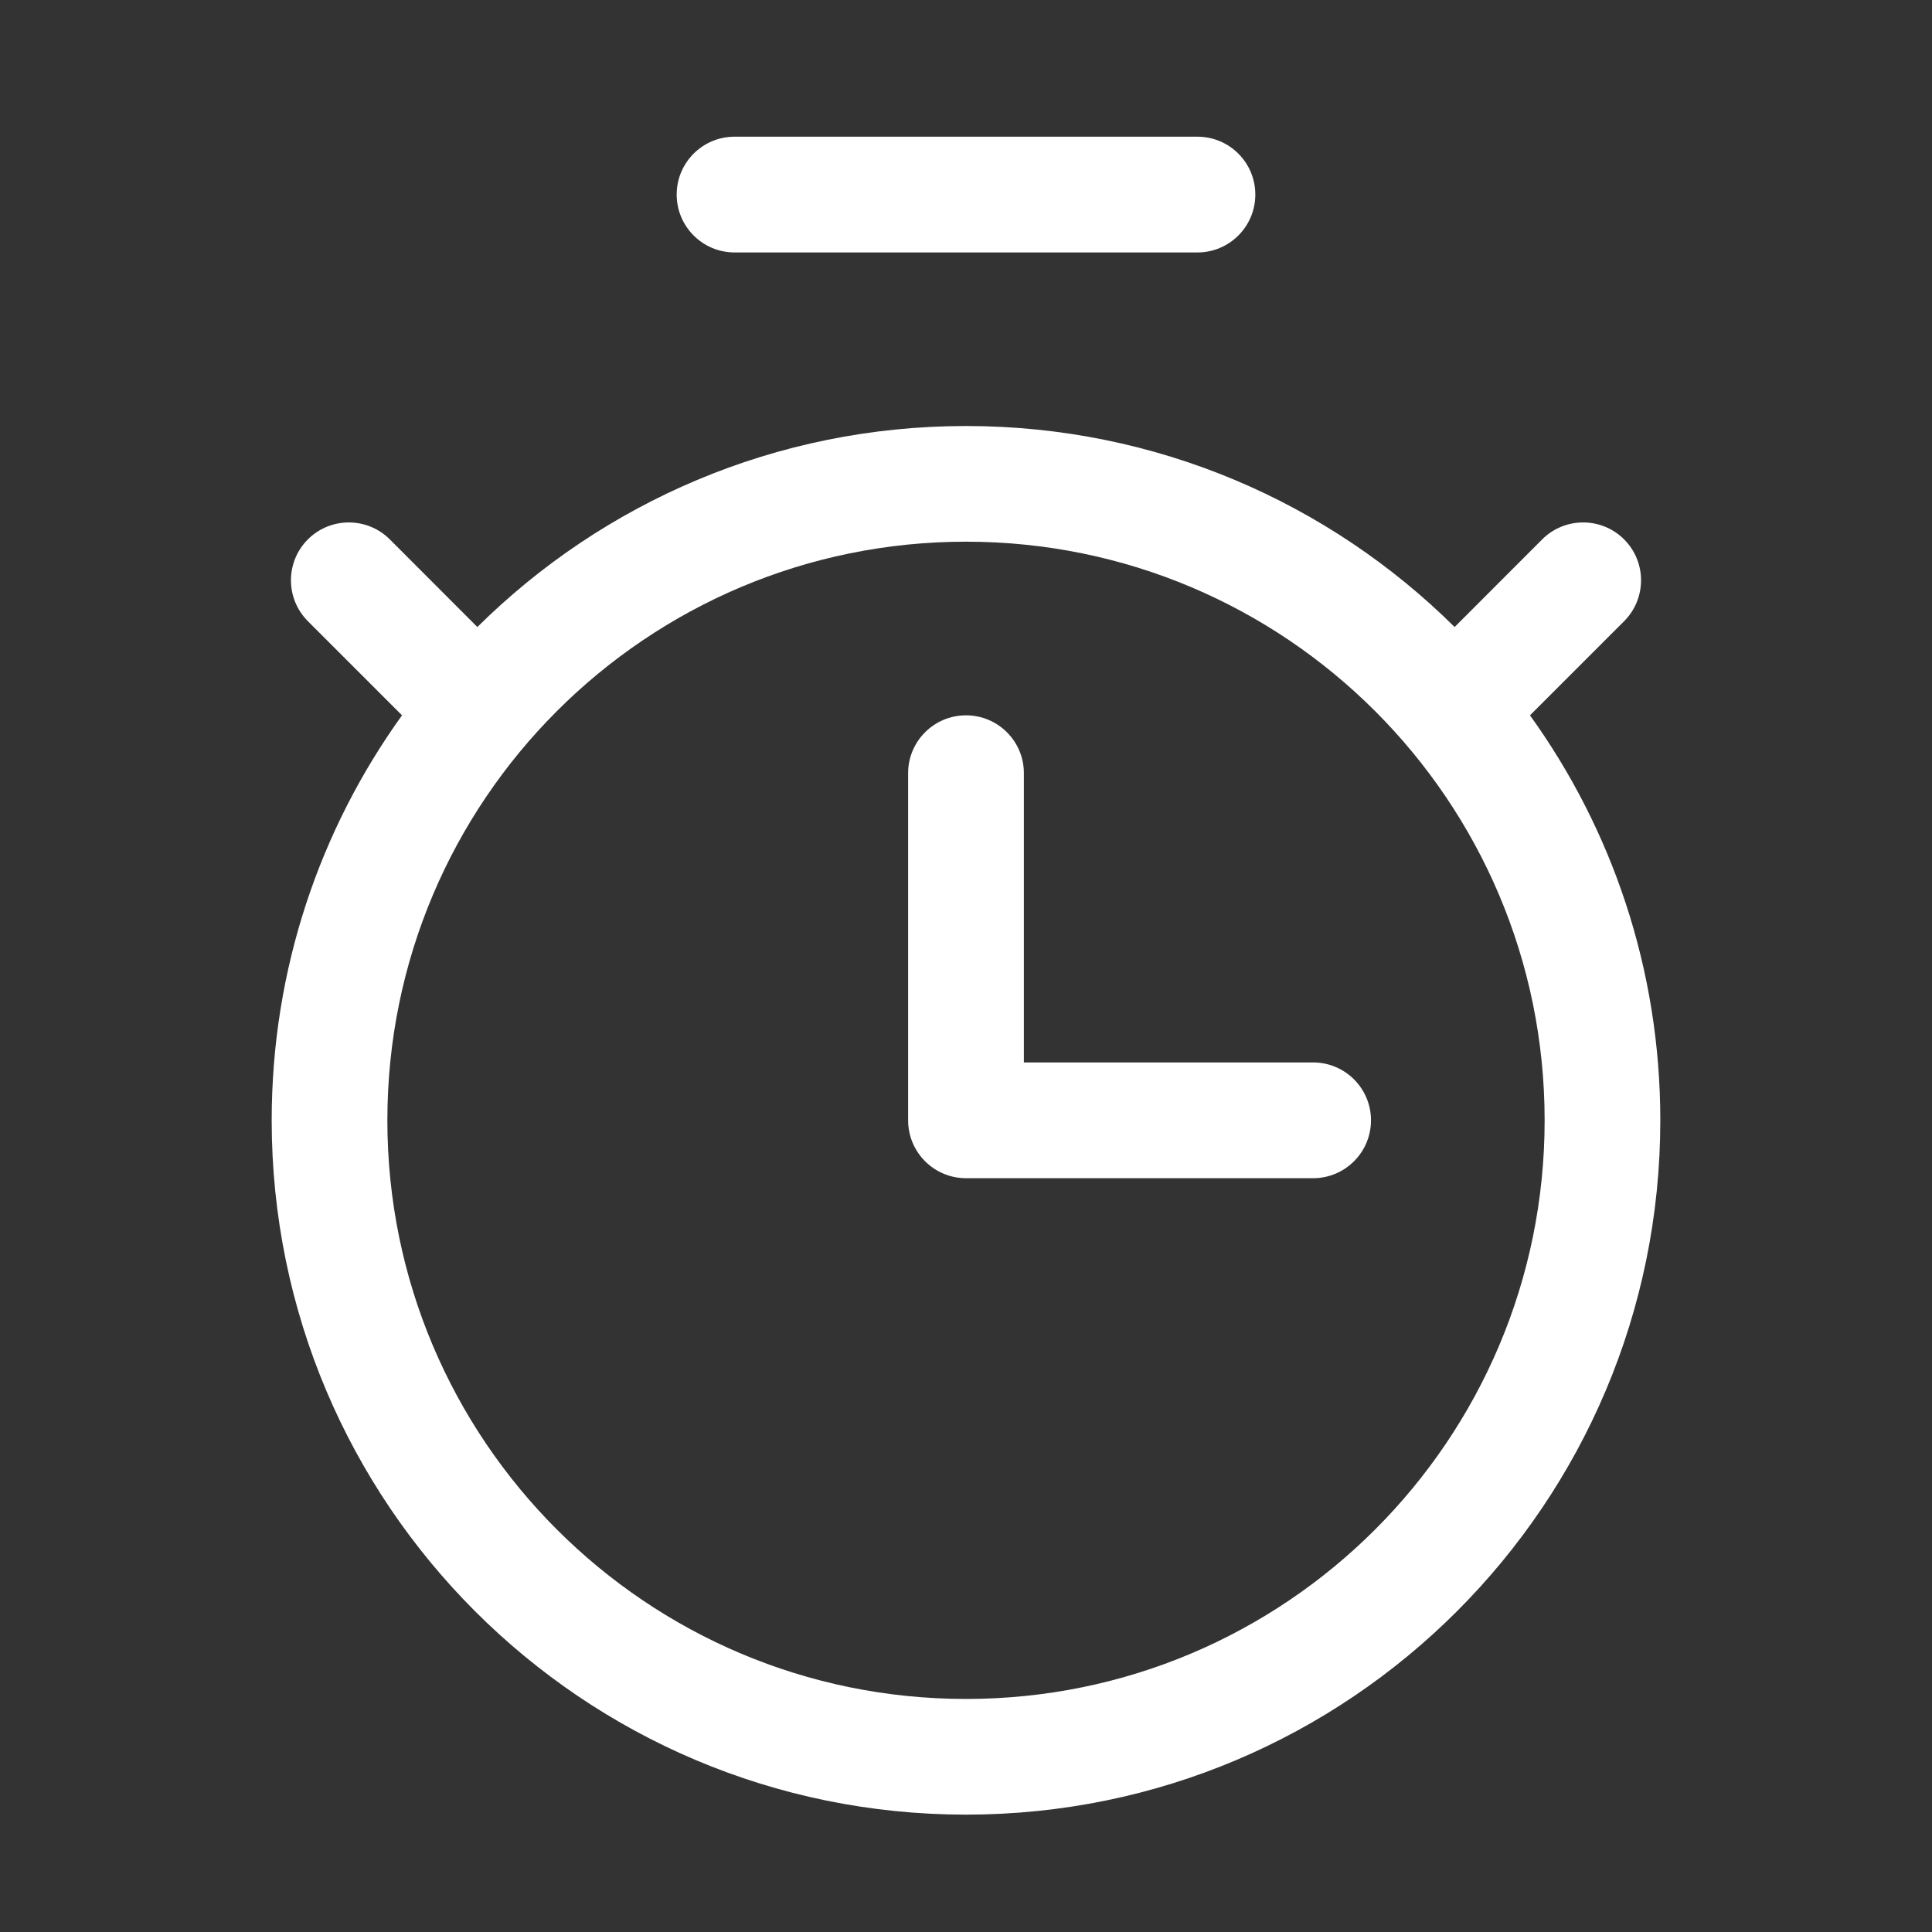
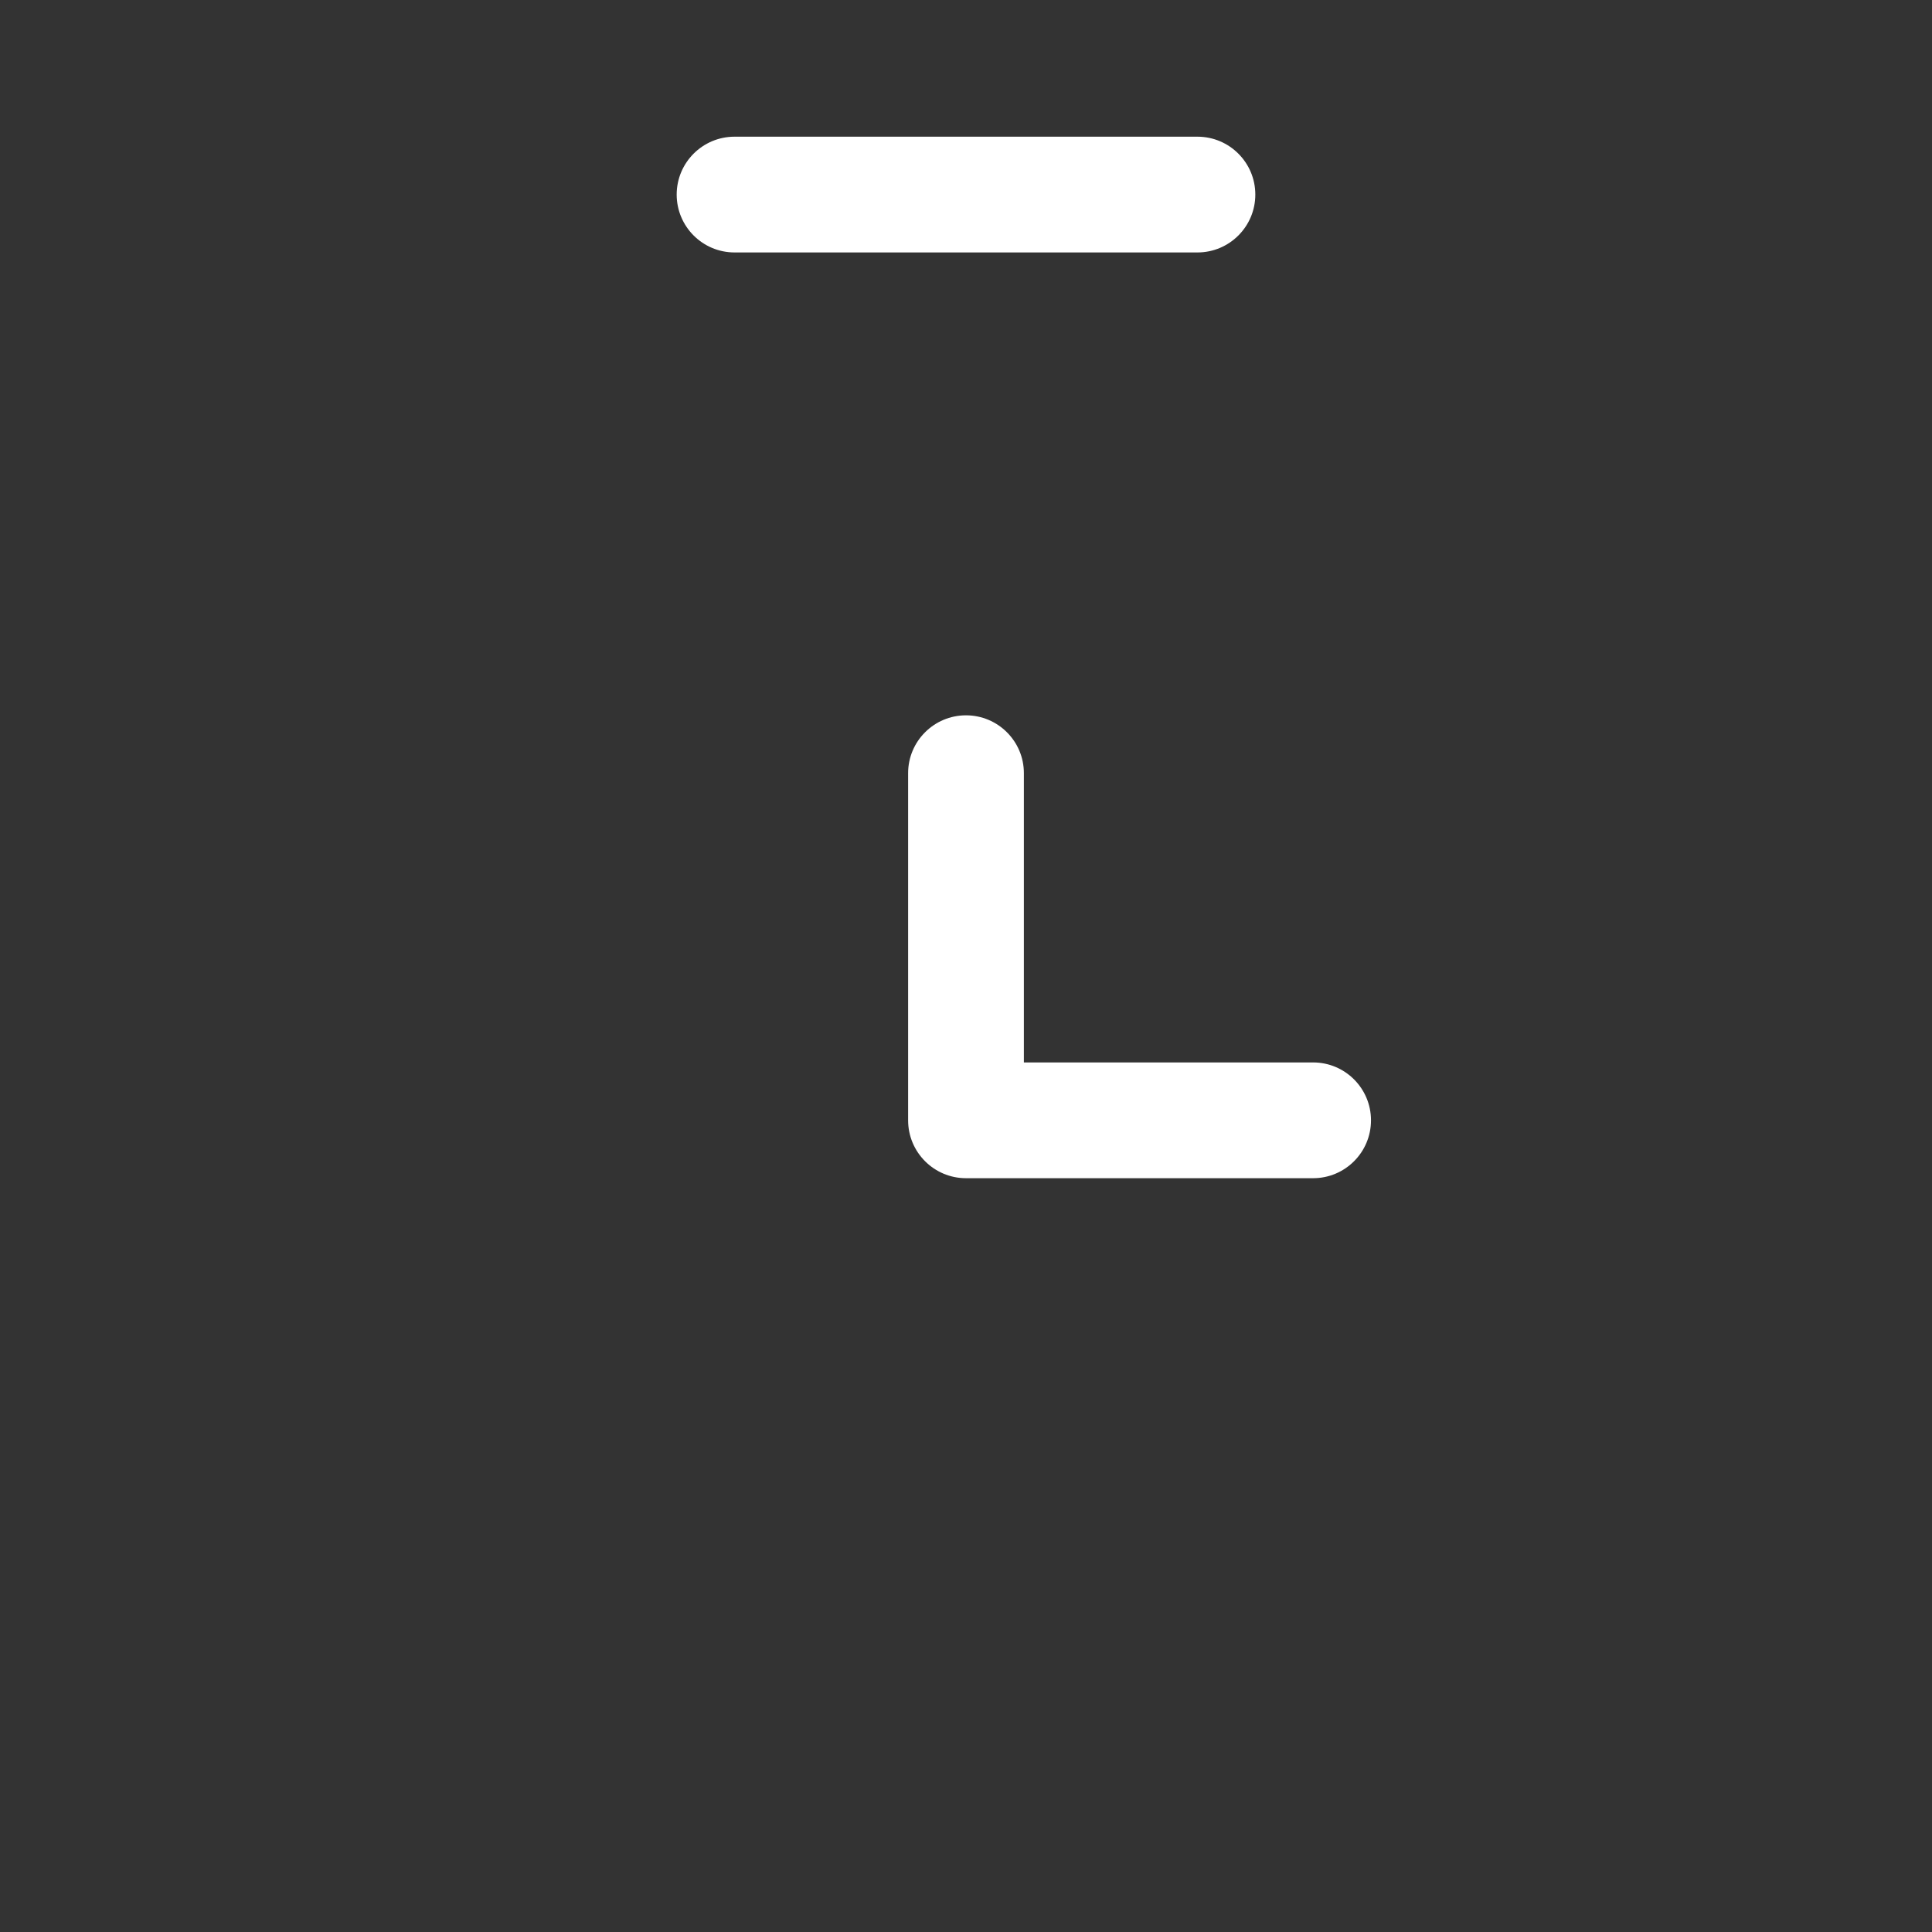
<svg xmlns="http://www.w3.org/2000/svg" width="24" height="24" viewBox="0 0 24 24" fill="none">
  <rect x="0" y="0" width="24" height="24" fill="#333333" stroke="none" />
  <path d="M8.406 2.417C8.406 2.02 8.728 1.698 9.125 1.698H14.875C15.272 1.698 15.594 2.02 15.594 2.417C15.594 2.814 15.272 3.136 14.875 3.136H9.125C8.728 3.136 8.406 2.814 8.406 2.417Z" fill="white" />
  <path d="M12.719 9.604C12.719 9.208 12.397 8.886 12 8.886C11.603 8.886 11.281 9.208 11.281 9.604V13.917C11.281 14.314 11.603 14.636 12 14.636H16.312C16.709 14.636 17.031 14.314 17.031 13.917C17.031 13.52 16.709 13.198 16.312 13.198H12.719V9.604Z" fill="white" />
-   <path fill-rule="evenodd" clip-rule="evenodd" d="M20.625 13.917C20.625 18.68 16.764 22.542 12 22.542C7.237 22.542 3.375 18.68 3.375 13.917C3.375 12.039 3.975 10.302 4.994 8.886L3.825 7.717C3.544 7.436 3.544 6.981 3.825 6.7C4.106 6.42 4.561 6.42 4.842 6.7L5.93 7.789C7.489 6.245 9.633 5.292 12 5.292C14.367 5.292 16.511 6.245 18.07 7.789L19.158 6.7C19.439 6.42 19.894 6.42 20.175 6.7C20.456 6.981 20.456 7.436 20.175 7.717L19.006 8.886C20.025 10.302 20.625 12.039 20.625 13.917ZM19.188 13.917C19.188 17.887 15.97 21.105 12 21.105C8.03 21.105 4.812 17.887 4.812 13.917C4.812 9.947 8.03 6.729 12 6.729C15.97 6.729 19.188 9.947 19.188 13.917Z" fill="white" />
</svg>